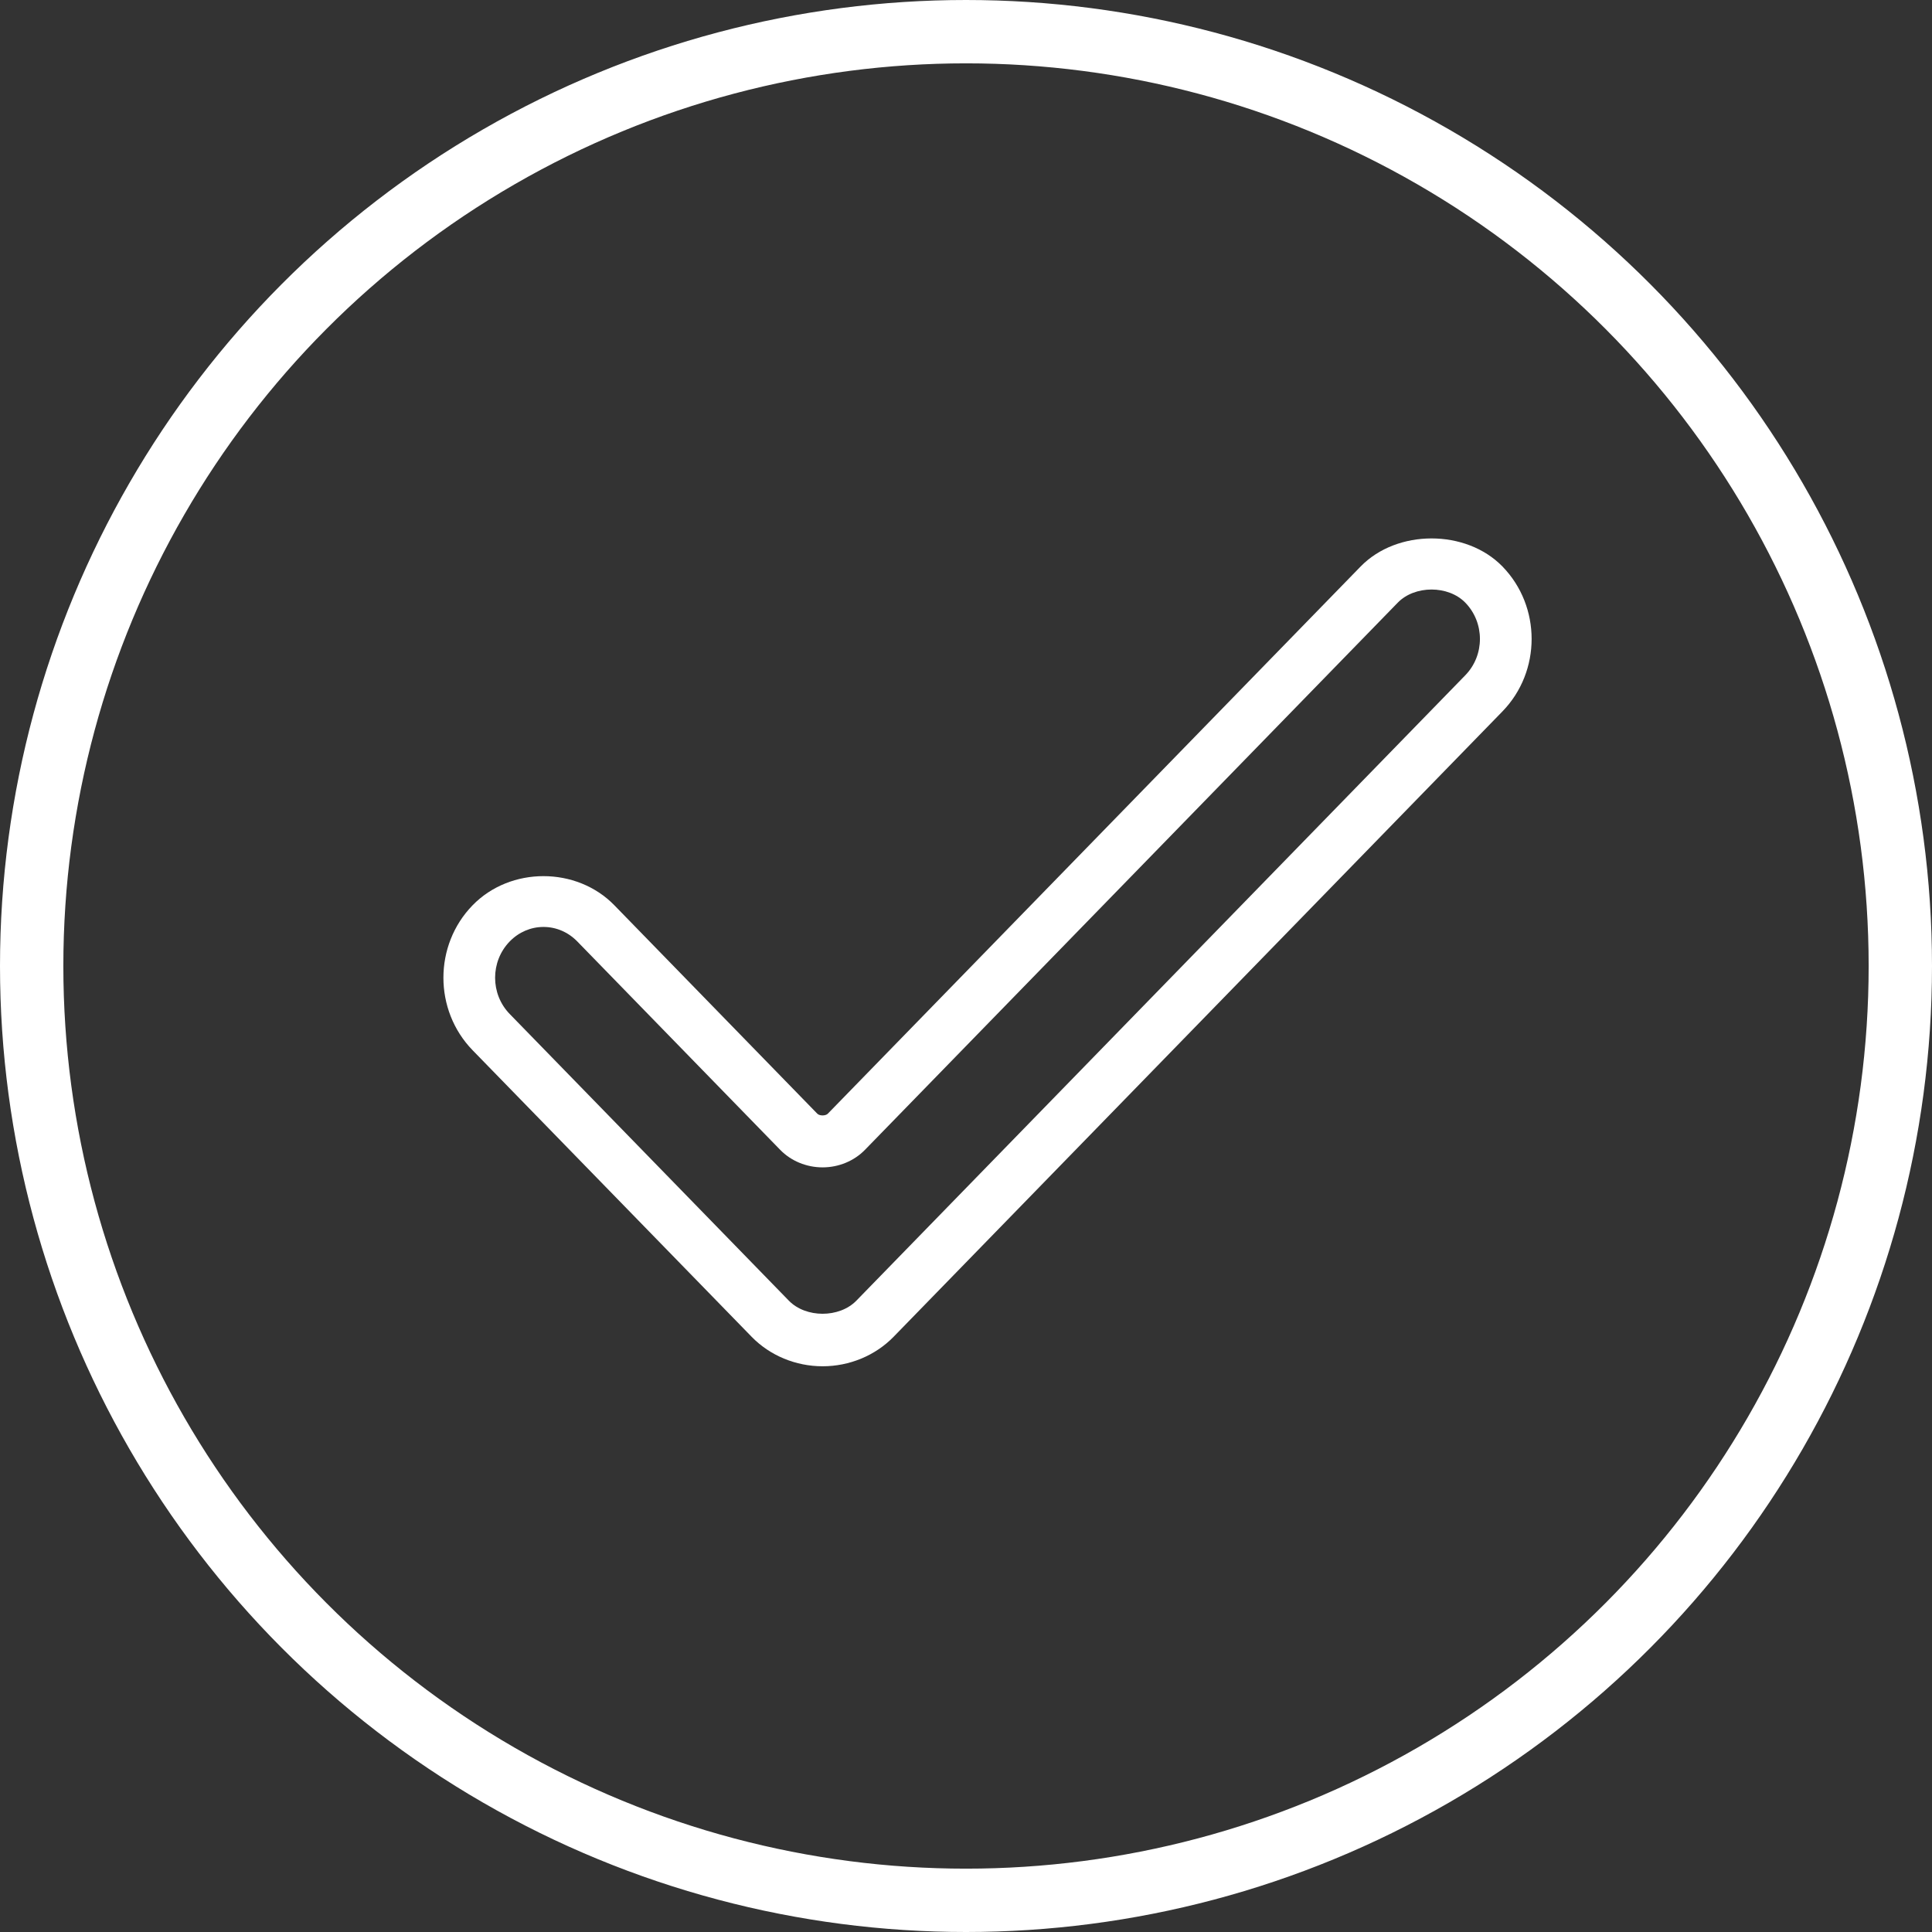
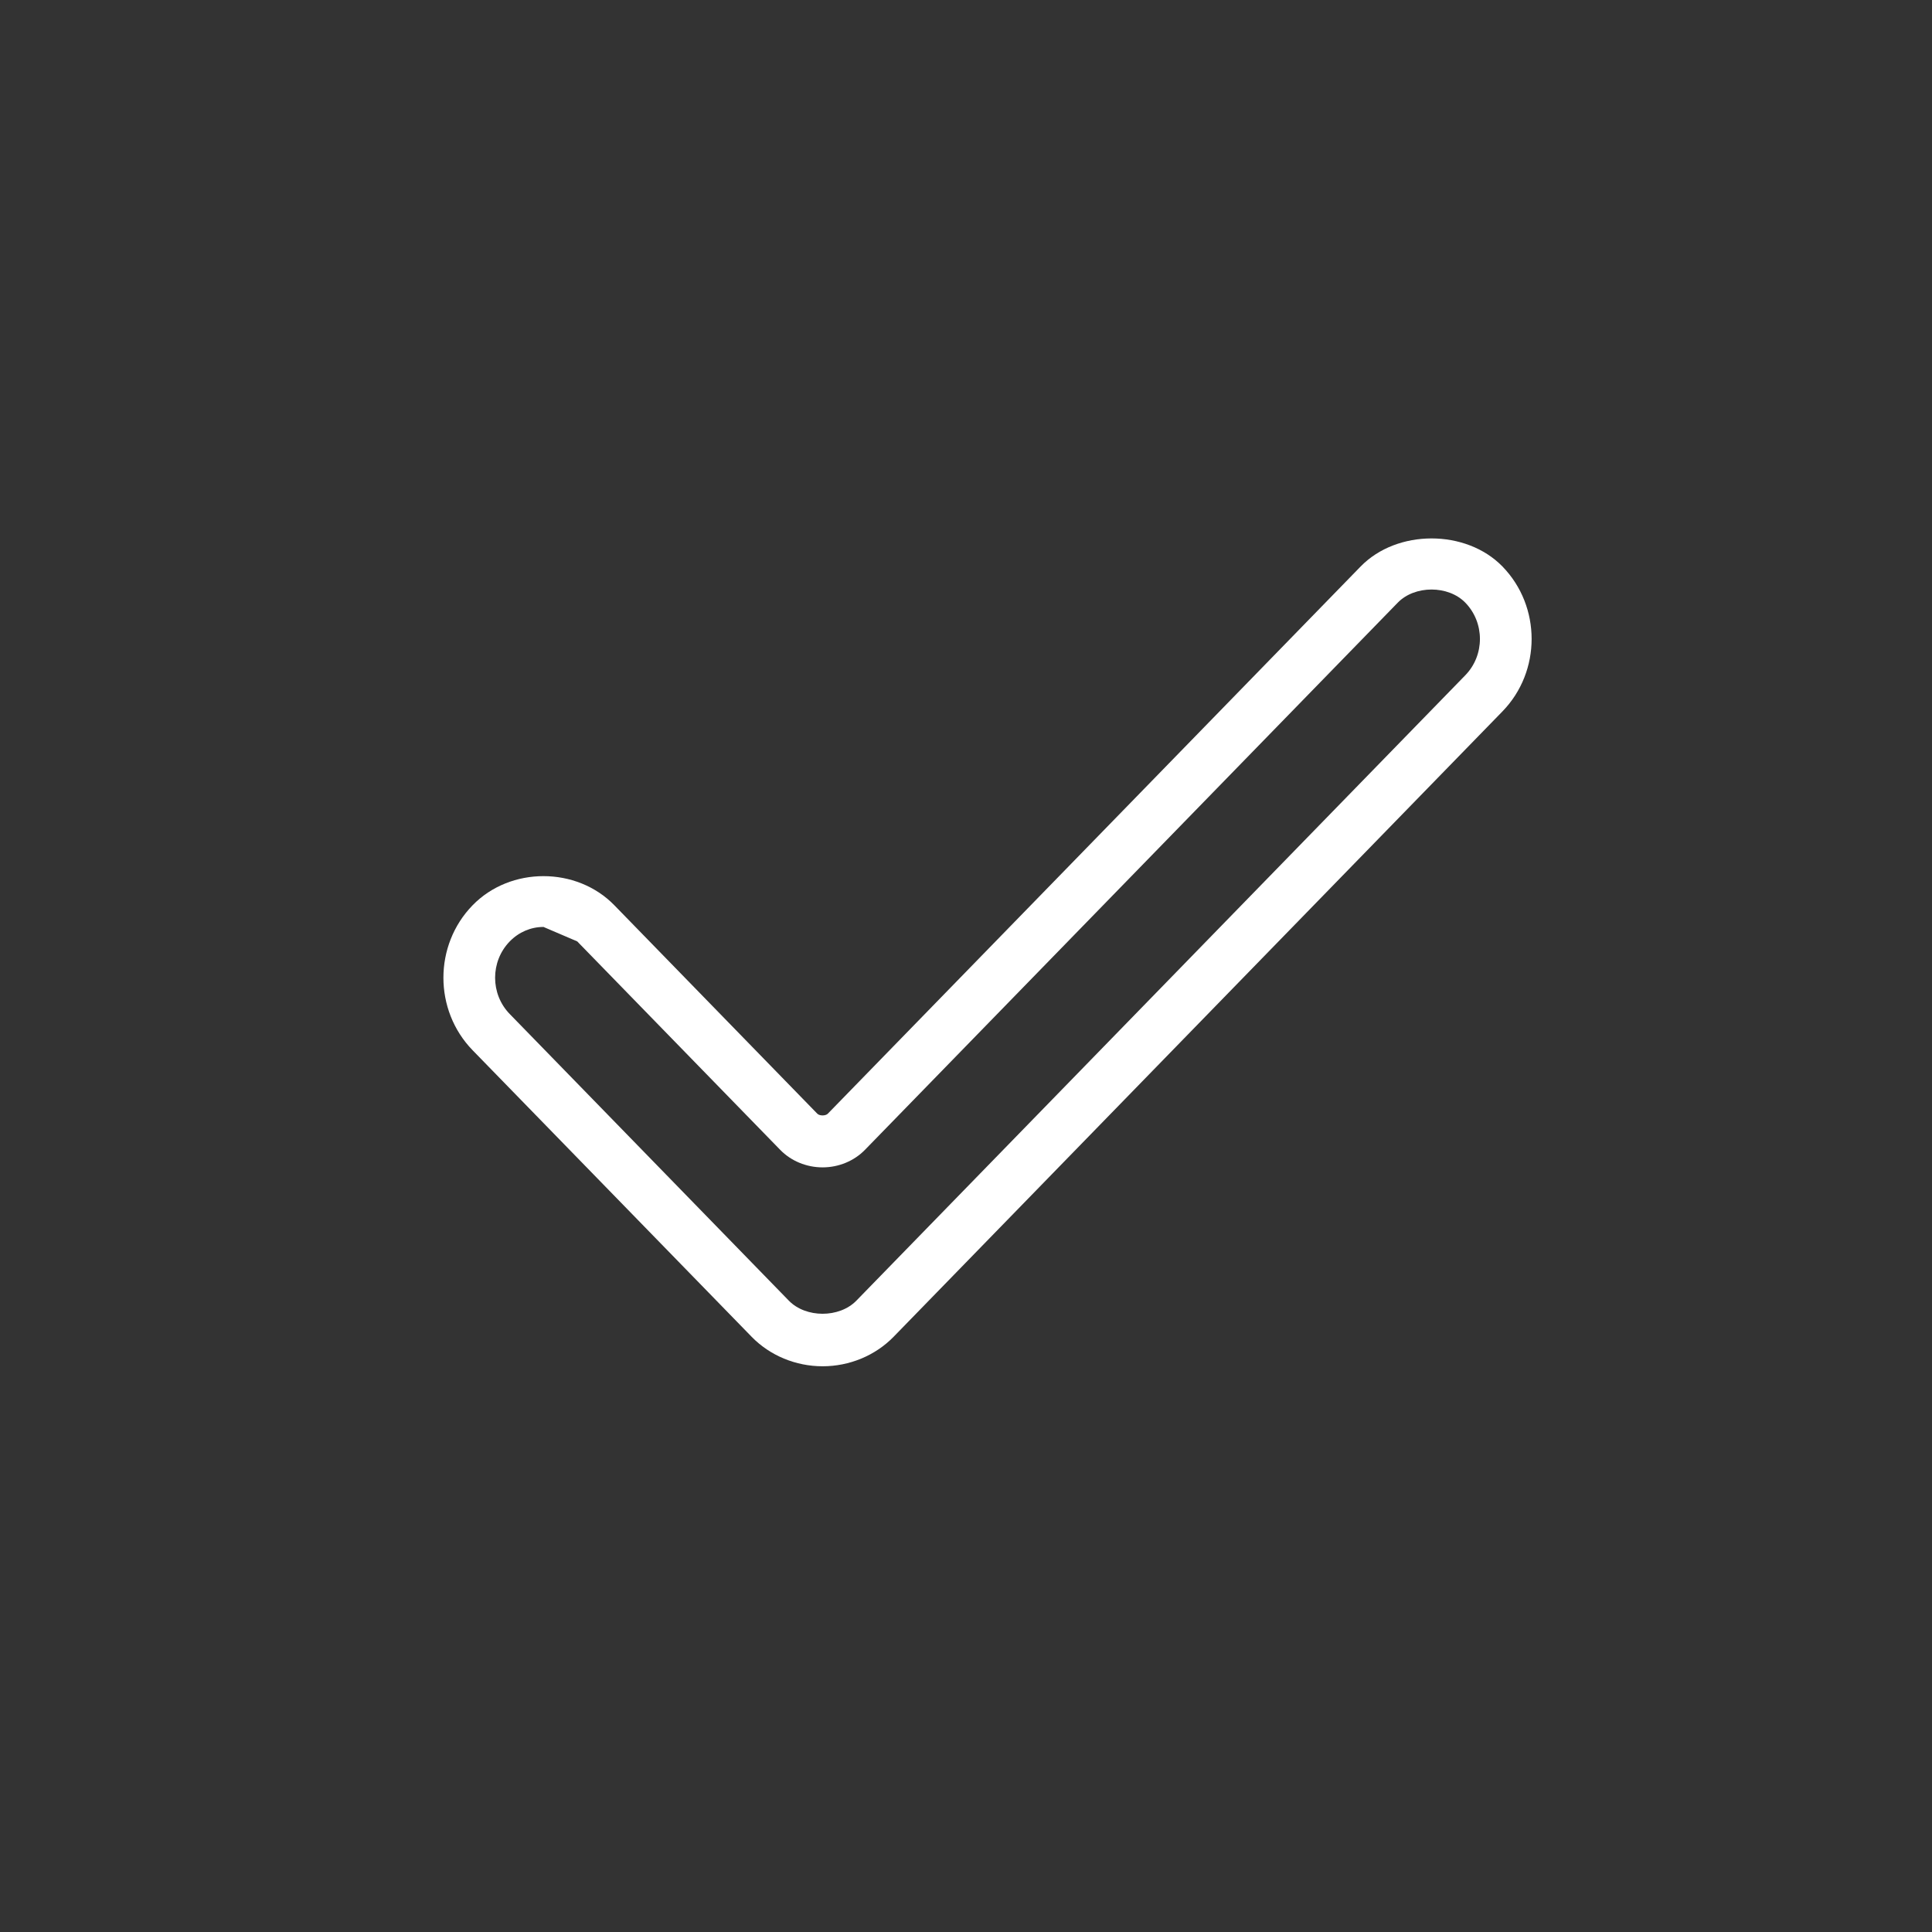
<svg xmlns="http://www.w3.org/2000/svg" width="61" height="61" viewBox="0 0 61 61" fill="none">
  <rect x="0" y="0" width="61" height="61" fill="#333333" stroke="none" />
-   <circle cx="30.5" cy="30.5" r="29.5" stroke="white" stroke-width="2" />
-   <path d="M25.973 43.138C25.125 43.138 24.31 42.8 23.734 42.209L14.922 33.16C13.693 31.897 13.693 29.843 14.922 28.582C16.116 27.355 18.206 27.358 19.397 28.582L25.806 35.164C25.877 35.236 26.067 35.235 26.136 35.164L42.961 17.885C44.111 16.705 46.287 16.705 47.437 17.885C48.666 19.147 48.666 21.2 47.437 22.462L28.212 42.209C27.636 42.799 26.822 43.138 25.973 43.138L25.973 43.138ZM17.16 29.267C16.759 29.267 16.381 29.43 16.095 29.723C15.478 30.356 15.478 31.385 16.095 32.017L24.907 41.067C25.444 41.618 26.501 41.618 27.038 41.067L46.264 21.321C46.881 20.688 46.881 19.66 46.264 19.027C45.726 18.475 44.67 18.476 44.133 19.027L27.309 36.305C26.967 36.656 26.48 36.858 25.973 36.858C25.464 36.858 24.976 36.657 24.634 36.305L18.225 29.723C17.939 29.43 17.561 29.267 17.16 29.267Z" fill="white" />
+   <path d="M25.973 43.138C25.125 43.138 24.31 42.8 23.734 42.209L14.922 33.16C13.693 31.897 13.693 29.843 14.922 28.582C16.116 27.355 18.206 27.358 19.397 28.582L25.806 35.164C25.877 35.236 26.067 35.235 26.136 35.164L42.961 17.885C44.111 16.705 46.287 16.705 47.437 17.885C48.666 19.147 48.666 21.2 47.437 22.462L28.212 42.209C27.636 42.799 26.822 43.138 25.973 43.138L25.973 43.138ZM17.16 29.267C16.759 29.267 16.381 29.43 16.095 29.723C15.478 30.356 15.478 31.385 16.095 32.017L24.907 41.067C25.444 41.618 26.501 41.618 27.038 41.067L46.264 21.321C46.881 20.688 46.881 19.66 46.264 19.027C45.726 18.475 44.67 18.476 44.133 19.027L27.309 36.305C26.967 36.656 26.48 36.858 25.973 36.858C25.464 36.858 24.976 36.657 24.634 36.305L18.225 29.723Z" fill="white" />
</svg>